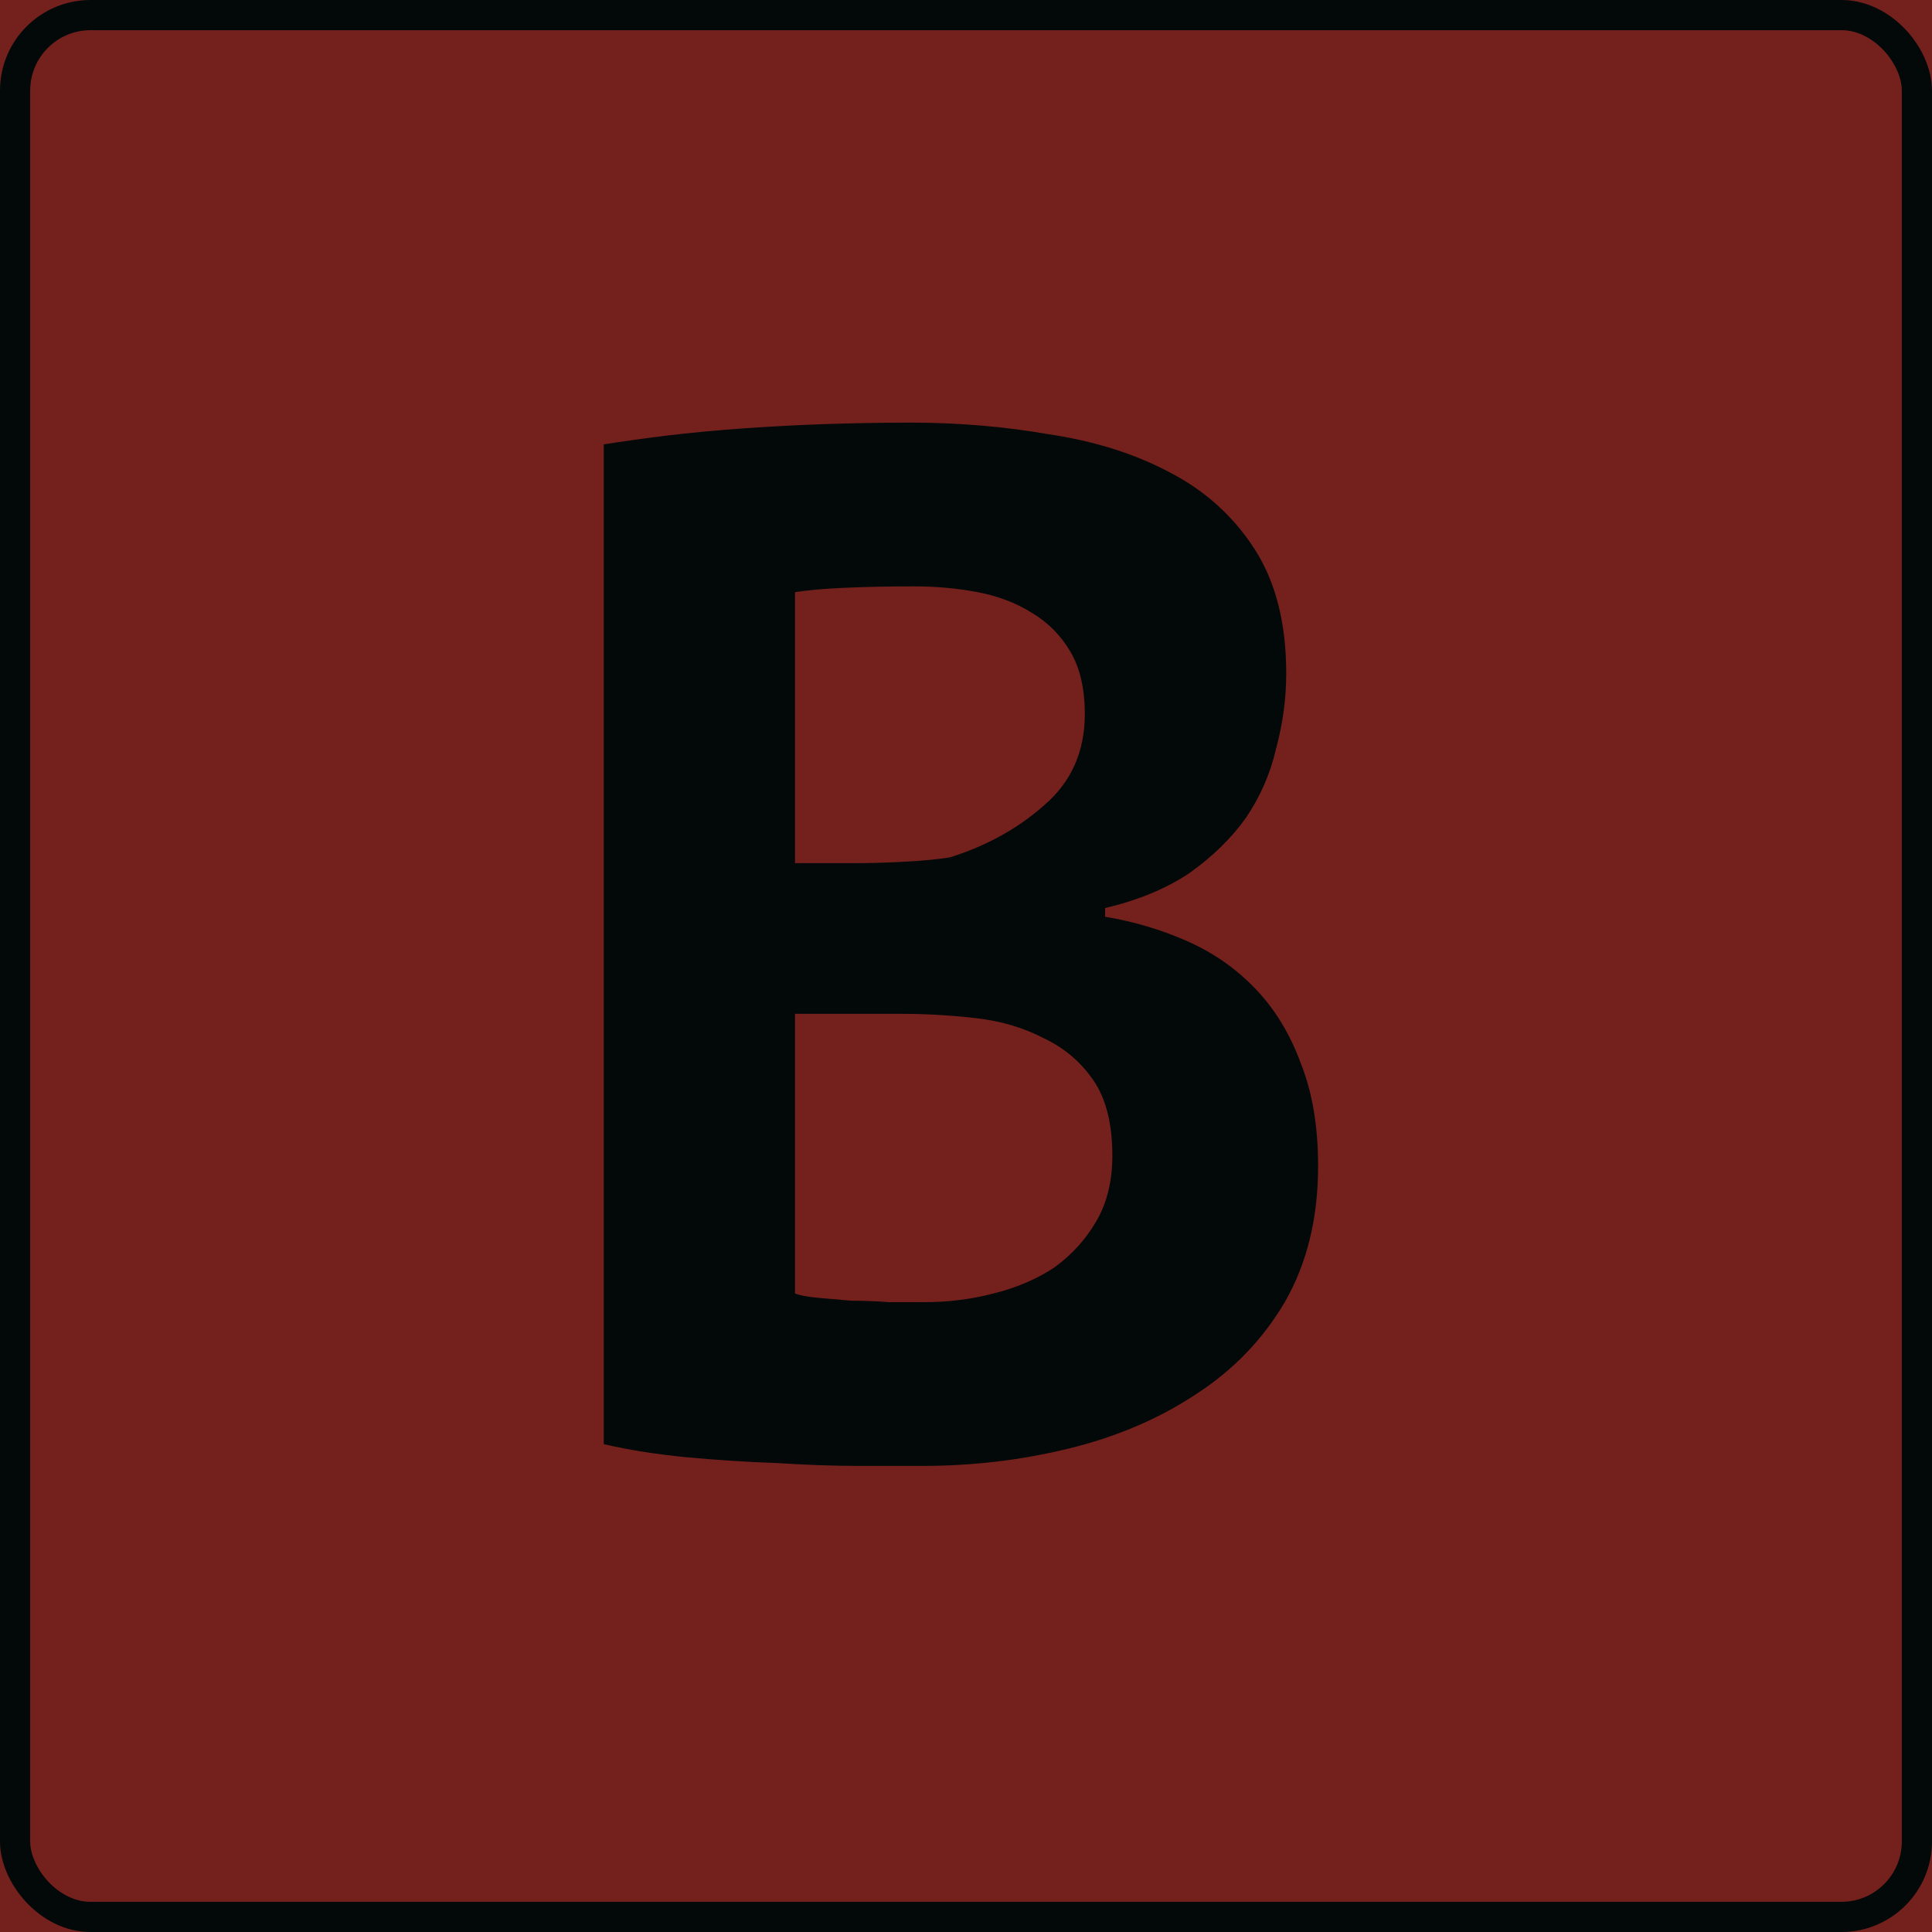
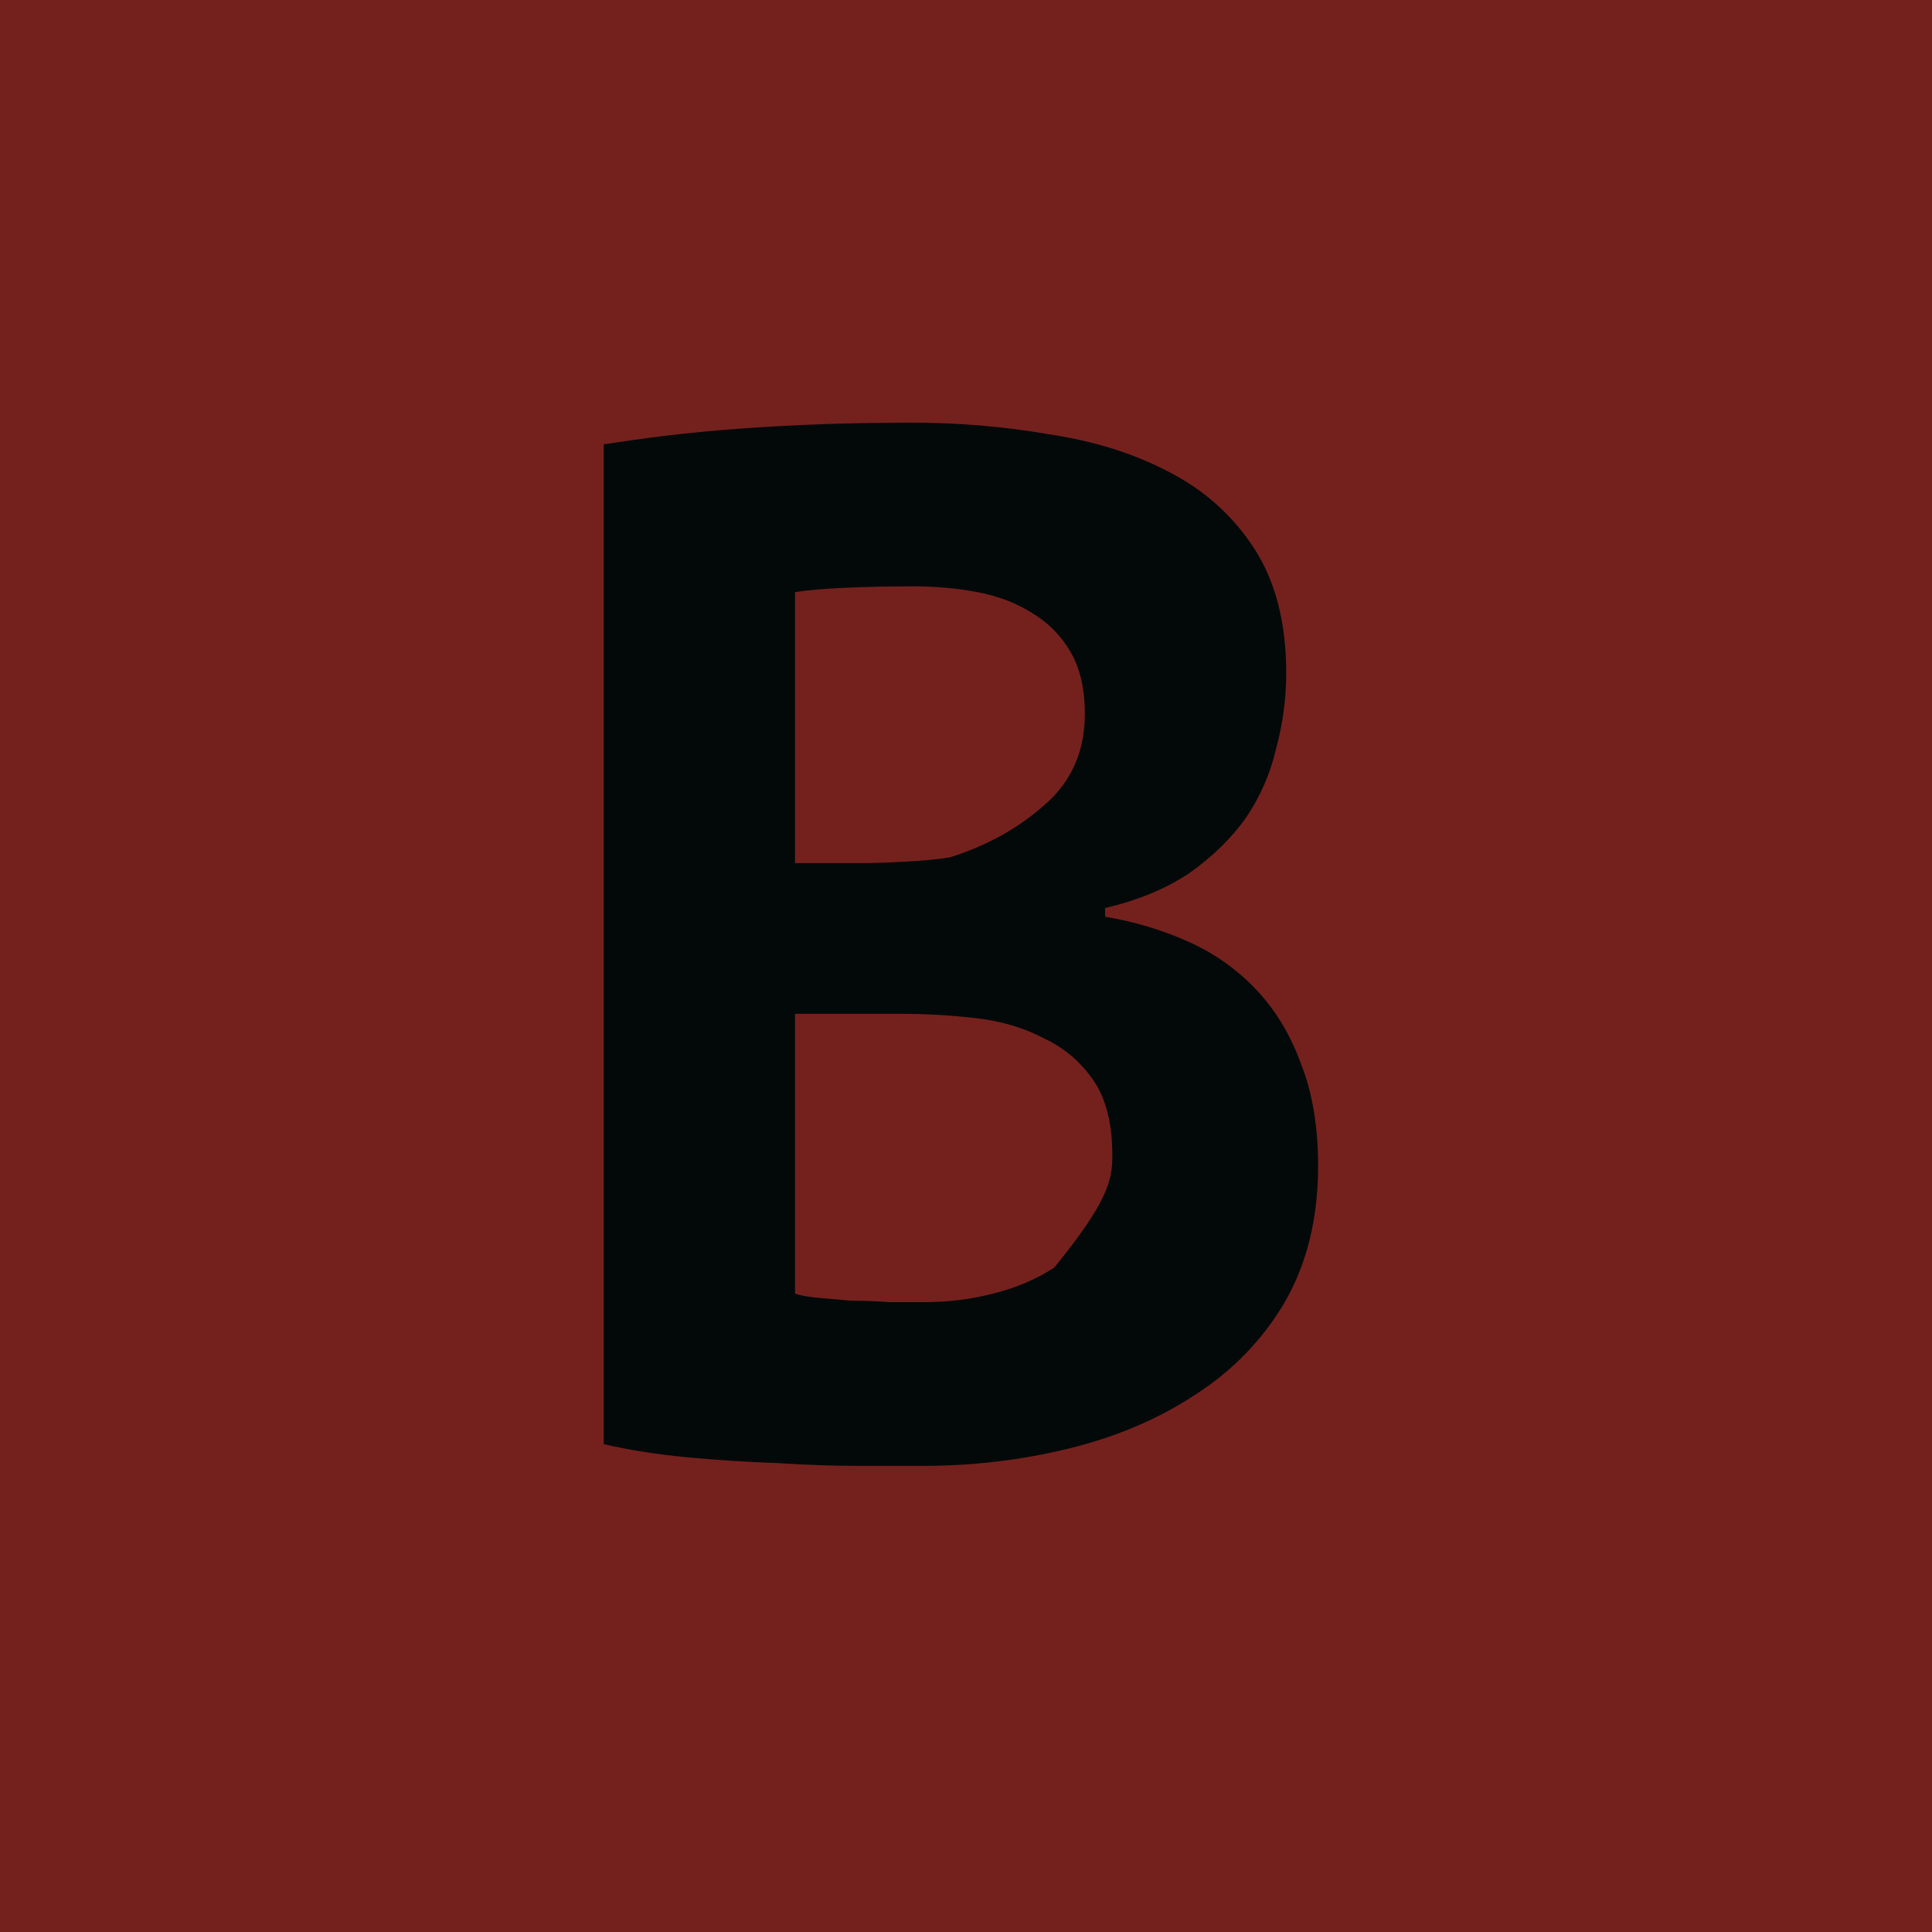
<svg xmlns="http://www.w3.org/2000/svg" width="64" height="64" viewBox="0 0 64 64" fill="none">
  <g clip-path="url(#clip0_210_554)">
    <rect width="64" height="64" fill="#74211E" />
-     <rect x="0.5" y="0.5" width="63" height="63" rx="2.5" stroke="#030909" />
-     <path d="M42.608 22.304C42.608 23.136 42.496 23.968 42.272 24.8C42.08 25.632 41.744 26.4 41.264 27.104C40.784 27.776 40.16 28.384 39.392 28.928C38.624 29.44 37.696 29.824 36.608 30.08V30.368C37.568 30.528 38.48 30.8 39.344 31.184C40.208 31.568 40.96 32.096 41.6 32.768C42.24 33.44 42.736 34.256 43.088 35.216C43.472 36.176 43.664 37.312 43.664 38.624C43.664 40.352 43.296 41.856 42.56 43.136C41.824 44.384 40.832 45.408 39.584 46.208C38.368 47.008 36.976 47.6 35.408 47.984C33.84 48.368 32.224 48.56 30.56 48.56C30.016 48.56 29.312 48.56 28.448 48.56C27.616 48.56 26.704 48.528 25.712 48.464C24.752 48.432 23.76 48.368 22.736 48.272C21.744 48.176 20.832 48.032 20 47.84V14.72C20.608 14.624 21.296 14.528 22.064 14.432C22.864 14.336 23.712 14.256 24.608 14.192C25.504 14.128 26.416 14.08 27.344 14.048C28.304 14.016 29.248 14 30.176 14C31.744 14 33.264 14.128 34.736 14.384C36.24 14.608 37.568 15.024 38.72 15.632C39.904 16.24 40.848 17.088 41.552 18.176C42.256 19.264 42.608 20.64 42.608 22.304ZM30.608 43.136C31.408 43.136 32.176 43.04 32.912 42.848C33.68 42.656 34.352 42.368 34.928 41.984C35.504 41.568 35.968 41.056 36.32 40.448C36.672 39.84 36.848 39.12 36.848 38.288C36.848 37.232 36.64 36.4 36.224 35.792C35.808 35.184 35.264 34.72 34.592 34.4C33.92 34.048 33.168 33.824 32.336 33.728C31.504 33.632 30.672 33.584 29.84 33.584H26.336V42.848C26.496 42.912 26.752 42.96 27.104 42.992C27.456 43.024 27.824 43.056 28.208 43.088C28.624 43.088 29.04 43.104 29.456 43.136C29.904 43.136 30.288 43.136 30.608 43.136ZM28.448 28.592C28.896 28.592 29.408 28.576 29.984 28.544C30.592 28.512 31.088 28.464 31.472 28.4C32.688 28.016 33.728 27.44 34.592 26.672C35.488 25.904 35.936 24.896 35.936 23.648C35.936 22.816 35.776 22.128 35.456 21.584C35.136 21.04 34.704 20.608 34.16 20.288C33.648 19.968 33.056 19.744 32.384 19.616C31.712 19.488 31.008 19.424 30.272 19.424C29.44 19.424 28.672 19.44 27.968 19.472C27.264 19.504 26.72 19.552 26.336 19.616V28.592H28.448Z" fill="#030909" />
+     <path d="M42.608 22.304C42.608 23.136 42.496 23.968 42.272 24.8C42.08 25.632 41.744 26.4 41.264 27.104C40.784 27.776 40.16 28.384 39.392 28.928C38.624 29.44 37.696 29.824 36.608 30.08V30.368C37.568 30.528 38.48 30.8 39.344 31.184C40.208 31.568 40.96 32.096 41.6 32.768C42.24 33.44 42.736 34.256 43.088 35.216C43.472 36.176 43.664 37.312 43.664 38.624C43.664 40.352 43.296 41.856 42.56 43.136C41.824 44.384 40.832 45.408 39.584 46.208C38.368 47.008 36.976 47.6 35.408 47.984C33.84 48.368 32.224 48.56 30.56 48.56C30.016 48.56 29.312 48.56 28.448 48.56C27.616 48.56 26.704 48.528 25.712 48.464C24.752 48.432 23.76 48.368 22.736 48.272C21.744 48.176 20.832 48.032 20 47.84V14.72C20.608 14.624 21.296 14.528 22.064 14.432C22.864 14.336 23.712 14.256 24.608 14.192C25.504 14.128 26.416 14.08 27.344 14.048C28.304 14.016 29.248 14 30.176 14C31.744 14 33.264 14.128 34.736 14.384C36.24 14.608 37.568 15.024 38.72 15.632C39.904 16.24 40.848 17.088 41.552 18.176C42.256 19.264 42.608 20.64 42.608 22.304ZM30.608 43.136C31.408 43.136 32.176 43.04 32.912 42.848C33.68 42.656 34.352 42.368 34.928 41.984C36.672 39.84 36.848 39.12 36.848 38.288C36.848 37.232 36.64 36.4 36.224 35.792C35.808 35.184 35.264 34.72 34.592 34.4C33.92 34.048 33.168 33.824 32.336 33.728C31.504 33.632 30.672 33.584 29.84 33.584H26.336V42.848C26.496 42.912 26.752 42.96 27.104 42.992C27.456 43.024 27.824 43.056 28.208 43.088C28.624 43.088 29.04 43.104 29.456 43.136C29.904 43.136 30.288 43.136 30.608 43.136ZM28.448 28.592C28.896 28.592 29.408 28.576 29.984 28.544C30.592 28.512 31.088 28.464 31.472 28.4C32.688 28.016 33.728 27.44 34.592 26.672C35.488 25.904 35.936 24.896 35.936 23.648C35.936 22.816 35.776 22.128 35.456 21.584C35.136 21.04 34.704 20.608 34.16 20.288C33.648 19.968 33.056 19.744 32.384 19.616C31.712 19.488 31.008 19.424 30.272 19.424C29.44 19.424 28.672 19.44 27.968 19.472C27.264 19.504 26.72 19.552 26.336 19.616V28.592H28.448Z" fill="#030909" />
  </g>
  <defs>
    <clipPath id="clip0_210_554">
      <rect width="64" height="64" fill="white" />
    </clipPath>
  </defs>
</svg>